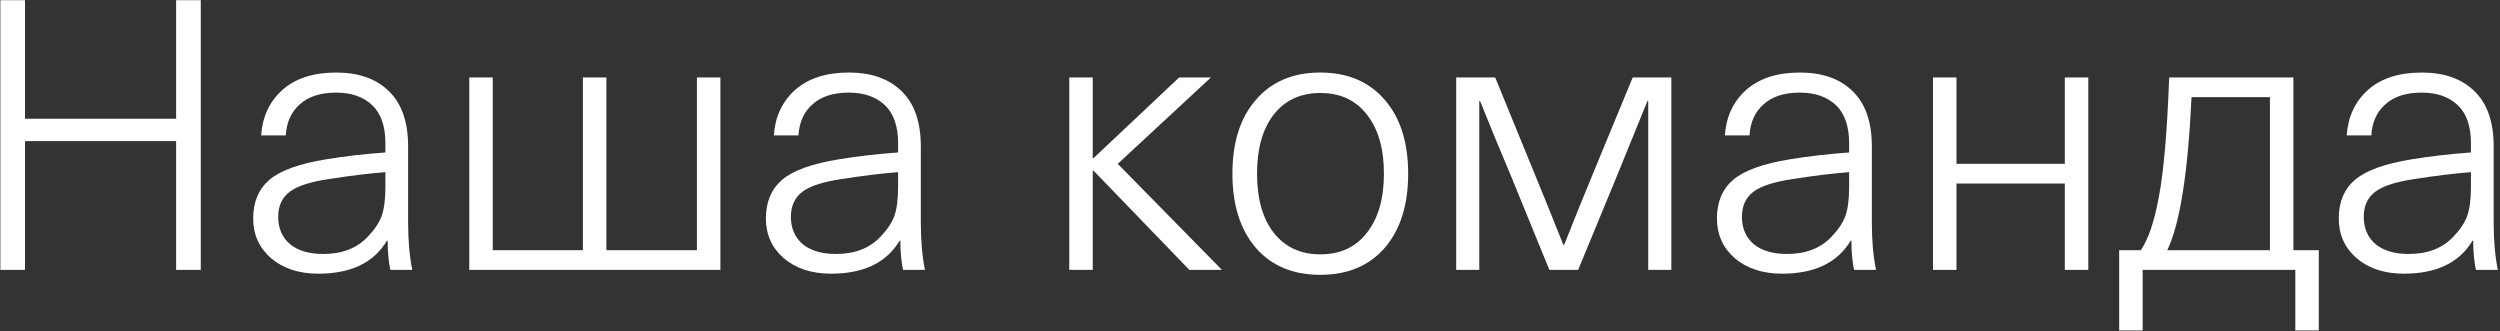
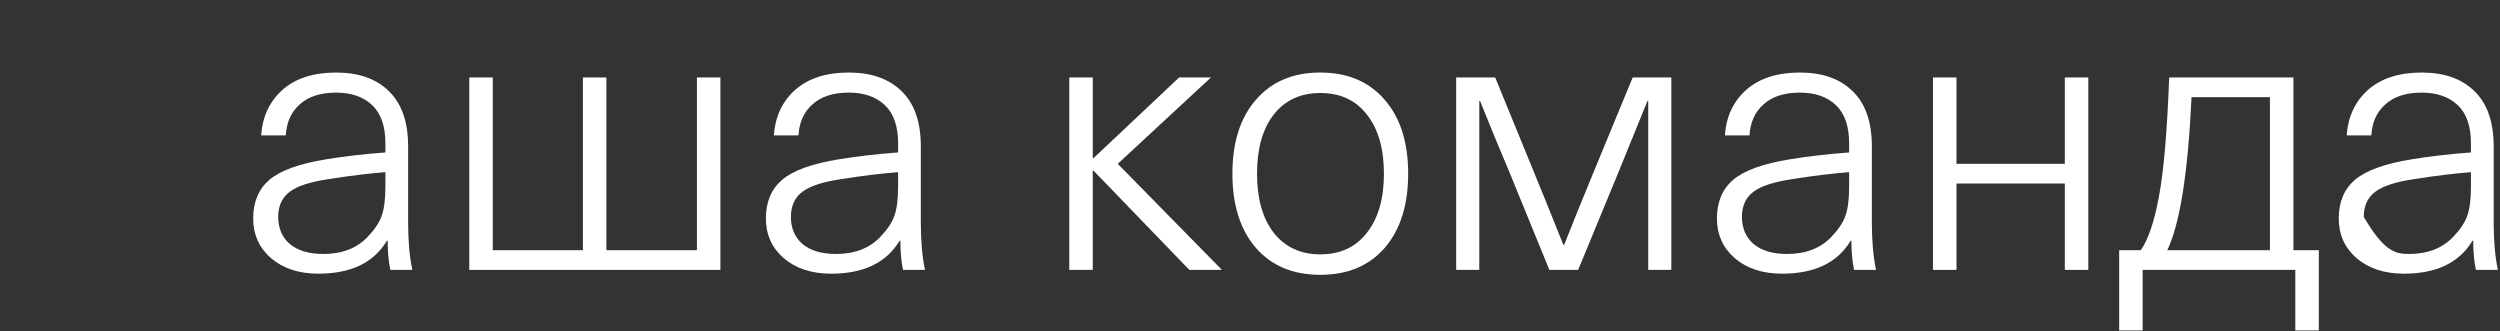
<svg xmlns="http://www.w3.org/2000/svg" width="528" height="70" viewBox="0 0 528 70" fill="none">
  <rect x="0" y="0" width="528" height="70" fill="#333333" stroke="none" />
-   <path d="M42.4 0.04V57H37.2V29.8H5.28V57H0.08V0.04H5.28V25.08H37.2V0.04H42.4Z" fill="white" />
  <path d="M70.996 15.32C75.742 15.32 79.449 16.627 82.116 19.24C84.836 21.853 86.196 25.747 86.196 30.92V47C86.196 50.84 86.489 54.173 87.076 57H82.436C82.062 55.187 81.876 53.133 81.876 50.84H81.716C78.942 55.48 74.116 57.8 67.236 57.8C63.129 57.8 59.796 56.707 57.236 54.52C54.729 52.333 53.476 49.533 53.476 46.12C53.476 42.653 54.622 39.933 56.916 37.96C59.262 35.987 63.262 34.547 68.916 33.64C72.809 33 76.969 32.52 81.396 32.2V30.28C81.396 26.653 80.462 23.96 78.596 22.2C76.729 20.44 74.196 19.56 70.996 19.56C67.689 19.56 65.129 20.387 63.316 22.04C61.502 23.64 60.516 25.827 60.356 28.6H55.156C55.422 24.653 56.916 21.453 59.636 19C62.409 16.547 66.196 15.32 70.996 15.32ZM81.396 39.48V36.36C77.929 36.627 73.982 37.107 69.556 37.8C65.556 38.387 62.756 39.293 61.156 40.52C59.556 41.747 58.756 43.507 58.756 45.8C58.756 48.2 59.582 50.12 61.236 51.56C62.942 52.947 65.289 53.64 68.276 53.64C72.222 53.64 75.342 52.44 77.636 50.04C79.076 48.547 80.062 47.08 80.596 45.64C81.129 44.147 81.396 42.093 81.396 39.48Z" fill="white" />
  <path d="M152.149 16.36V57H99.109V16.36H104.069V52.84H123.109V16.36H128.069V52.84H147.189V16.36H152.149Z" fill="white" />
  <path d="M179.277 15.32C184.024 15.32 187.73 16.627 190.397 19.24C193.117 21.853 194.477 25.747 194.477 30.92V47C194.477 50.84 194.77 54.173 195.357 57H190.717C190.344 55.187 190.157 53.133 190.157 50.84H189.997C187.224 55.48 182.397 57.8 175.517 57.8C171.41 57.8 168.077 56.707 165.517 54.52C163.01 52.333 161.757 49.533 161.757 46.12C161.757 42.653 162.904 39.933 165.197 37.96C167.544 35.987 171.544 34.547 177.197 33.64C181.09 33 185.25 32.52 189.677 32.2V30.28C189.677 26.653 188.744 23.96 186.877 22.2C185.01 20.44 182.477 19.56 179.277 19.56C175.97 19.56 173.41 20.387 171.597 22.04C169.784 23.64 168.797 25.827 168.637 28.6H163.437C163.704 24.653 165.197 21.453 167.917 19C170.69 16.547 174.477 15.32 179.277 15.32ZM189.677 39.48V36.36C186.21 36.627 182.264 37.107 177.837 37.8C173.837 38.387 171.037 39.293 169.437 40.52C167.837 41.747 167.037 43.507 167.037 45.8C167.037 48.2 167.864 50.12 169.517 51.56C171.224 52.947 173.57 53.64 176.557 53.64C180.504 53.64 183.624 52.44 185.917 50.04C187.357 48.547 188.344 47.08 188.877 45.64C189.41 44.147 189.677 42.093 189.677 39.48Z" fill="white" />
  <path d="M236.068 34.6L258.068 57H251.188L230.948 36.04H230.788V57H225.828V16.36H230.788V33.4H230.948L249.028 16.36H255.748L236.068 34.6Z" fill="white" />
  <path d="M265.246 21.08C268.552 17.24 273.086 15.32 278.846 15.32C284.606 15.32 289.139 17.24 292.446 21.08C295.752 24.867 297.406 30.067 297.406 36.68C297.406 43.293 295.752 48.52 292.446 52.36C289.139 56.147 284.606 58.04 278.846 58.04C273.086 58.04 268.552 56.147 265.246 52.36C261.939 48.52 260.286 43.293 260.286 36.68C260.286 30.067 261.939 24.867 265.246 21.08ZM278.846 19.64C274.686 19.64 271.406 21.16 269.006 24.2C266.659 27.24 265.486 31.4 265.486 36.68C265.486 41.96 266.659 46.12 269.006 49.16C271.406 52.2 274.686 53.72 278.846 53.72C283.059 53.72 286.339 52.2 288.686 49.16C291.086 46.12 292.286 41.96 292.286 36.68C292.286 31.4 291.086 27.24 288.686 24.2C286.339 21.16 283.059 19.64 278.846 19.64Z" fill="white" />
  <path d="M352.986 16.36V57H348.106V21.32H347.946C347.093 23.453 344.986 28.627 341.626 36.84L333.306 57H327.226L318.986 36.84C316.746 31.56 314.613 26.387 312.586 21.32H312.426V57H307.546V16.36H315.786L323.706 35.72C325.146 39.187 327.306 44.52 330.186 51.72H330.346C331.04 49.96 332.106 47.293 333.546 43.72C335.04 40.093 336.133 37.427 336.826 35.72L344.826 16.36H352.986Z" fill="white" />
  <path d="M380.136 15.32C384.883 15.32 388.59 16.627 391.256 19.24C393.976 21.853 395.336 25.747 395.336 30.92V47C395.336 50.84 395.63 54.173 396.216 57H391.576C391.203 55.187 391.016 53.133 391.016 50.84H390.856C388.083 55.48 383.256 57.8 376.376 57.8C372.27 57.8 368.936 56.707 366.376 54.52C363.87 52.333 362.616 49.533 362.616 46.12C362.616 42.653 363.763 39.933 366.056 37.96C368.403 35.987 372.403 34.547 378.056 33.64C381.95 33 386.11 32.52 390.536 32.2V30.28C390.536 26.653 389.603 23.96 387.736 22.2C385.87 20.44 383.336 19.56 380.136 19.56C376.83 19.56 374.27 20.387 372.456 22.04C370.643 23.64 369.656 25.827 369.496 28.6H364.296C364.563 24.653 366.056 21.453 368.776 19C371.55 16.547 375.336 15.32 380.136 15.32ZM390.536 39.48V36.36C387.07 36.627 383.123 37.107 378.696 37.8C374.696 38.387 371.896 39.293 370.296 40.52C368.696 41.747 367.896 43.507 367.896 45.8C367.896 48.2 368.723 50.12 370.376 51.56C372.083 52.947 374.43 53.64 377.416 53.64C381.363 53.64 384.483 52.44 386.776 50.04C388.216 48.547 389.203 47.08 389.736 45.64C390.27 44.147 390.536 42.093 390.536 39.48Z" fill="white" />
  <path d="M441.049 16.36V57H436.089V38.76H413.209V57H408.249V16.36H413.209V34.6H436.089V16.36H441.049Z" fill="white" />
  <path d="M484.371 52.84H489.731V69.8H484.771V57H452.531V69.8H447.571V52.84H452.131C453.731 50.547 455.011 46.76 455.971 41.48C456.985 36.147 457.705 27.773 458.131 16.36H484.371V52.84ZM479.411 52.84V20.52H462.851C462.105 36.52 460.398 47.293 457.731 52.84H479.411Z" fill="white" />
-   <path d="M511.464 15.32C516.211 15.32 519.918 16.627 522.584 19.24C525.304 21.853 526.664 25.747 526.664 30.92V47C526.664 50.84 526.958 54.173 527.544 57H522.904C522.531 55.187 522.344 53.133 522.344 50.84H522.184C519.411 55.48 514.584 57.8 507.704 57.8C503.598 57.8 500.264 56.707 497.704 54.52C495.198 52.333 493.944 49.533 493.944 46.12C493.944 42.653 495.091 39.933 497.384 37.96C499.731 35.987 503.731 34.547 509.384 33.64C513.278 33 517.438 32.52 521.864 32.2V30.28C521.864 26.653 520.931 23.96 519.064 22.2C517.198 20.44 514.664 19.56 511.464 19.56C508.158 19.56 505.598 20.387 503.784 22.04C501.971 23.64 500.984 25.827 500.824 28.6H495.624C495.891 24.653 497.384 21.453 500.104 19C502.878 16.547 506.664 15.32 511.464 15.32ZM521.864 39.48V36.36C518.398 36.627 514.451 37.107 510.024 37.8C506.024 38.387 503.224 39.293 501.624 40.52C500.024 41.747 499.224 43.507 499.224 45.8C499.224 48.2 500.051 50.12 501.704 51.56C503.411 52.947 505.758 53.64 508.744 53.64C512.691 53.64 515.811 52.44 518.104 50.04C519.544 48.547 520.531 47.08 521.064 45.64C521.598 44.147 521.864 42.093 521.864 39.48Z" fill="white" />
+   <path d="M511.464 15.32C516.211 15.32 519.918 16.627 522.584 19.24C525.304 21.853 526.664 25.747 526.664 30.92V47C526.664 50.84 526.958 54.173 527.544 57H522.904C522.531 55.187 522.344 53.133 522.344 50.84H522.184C519.411 55.48 514.584 57.8 507.704 57.8C503.598 57.8 500.264 56.707 497.704 54.52C495.198 52.333 493.944 49.533 493.944 46.12C493.944 42.653 495.091 39.933 497.384 37.96C499.731 35.987 503.731 34.547 509.384 33.64C513.278 33 517.438 32.52 521.864 32.2V30.28C521.864 26.653 520.931 23.96 519.064 22.2C517.198 20.44 514.664 19.56 511.464 19.56C508.158 19.56 505.598 20.387 503.784 22.04C501.971 23.64 500.984 25.827 500.824 28.6H495.624C495.891 24.653 497.384 21.453 500.104 19C502.878 16.547 506.664 15.32 511.464 15.32ZM521.864 39.48V36.36C518.398 36.627 514.451 37.107 510.024 37.8C506.024 38.387 503.224 39.293 501.624 40.52C500.024 41.747 499.224 43.507 499.224 45.8C503.411 52.947 505.758 53.64 508.744 53.64C512.691 53.64 515.811 52.44 518.104 50.04C519.544 48.547 520.531 47.08 521.064 45.64C521.598 44.147 521.864 42.093 521.864 39.48Z" fill="white" />
</svg>